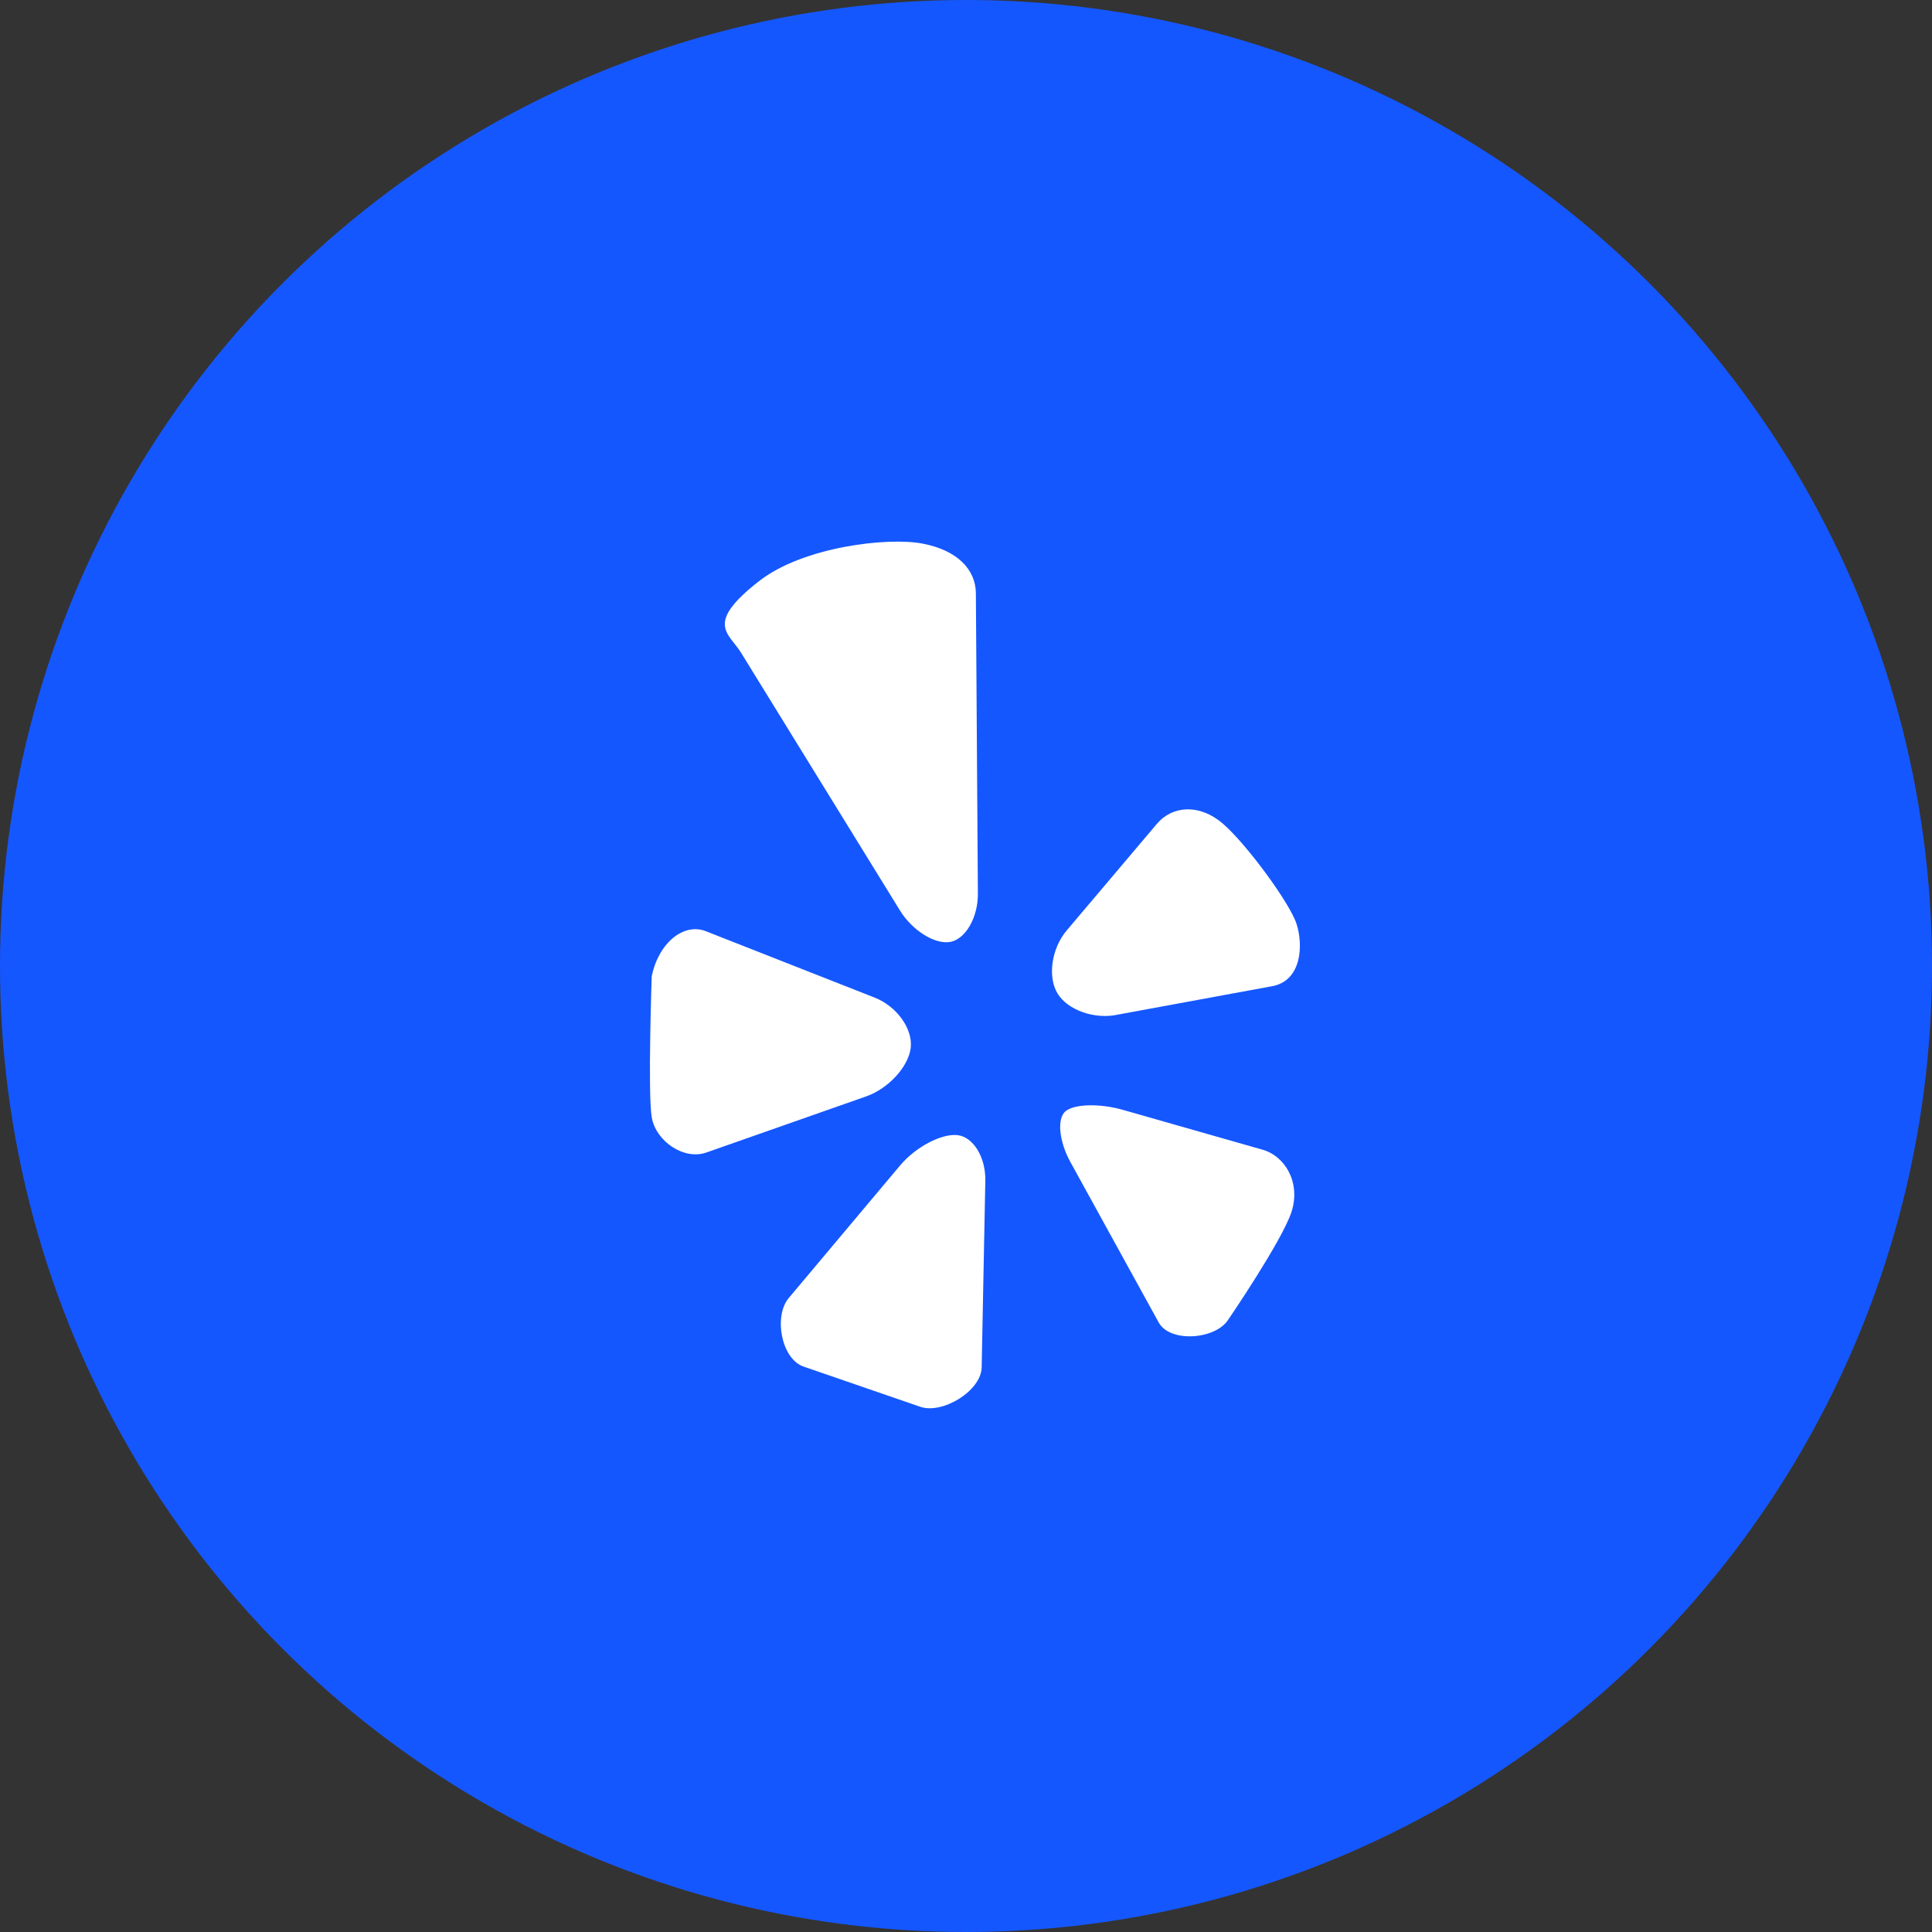
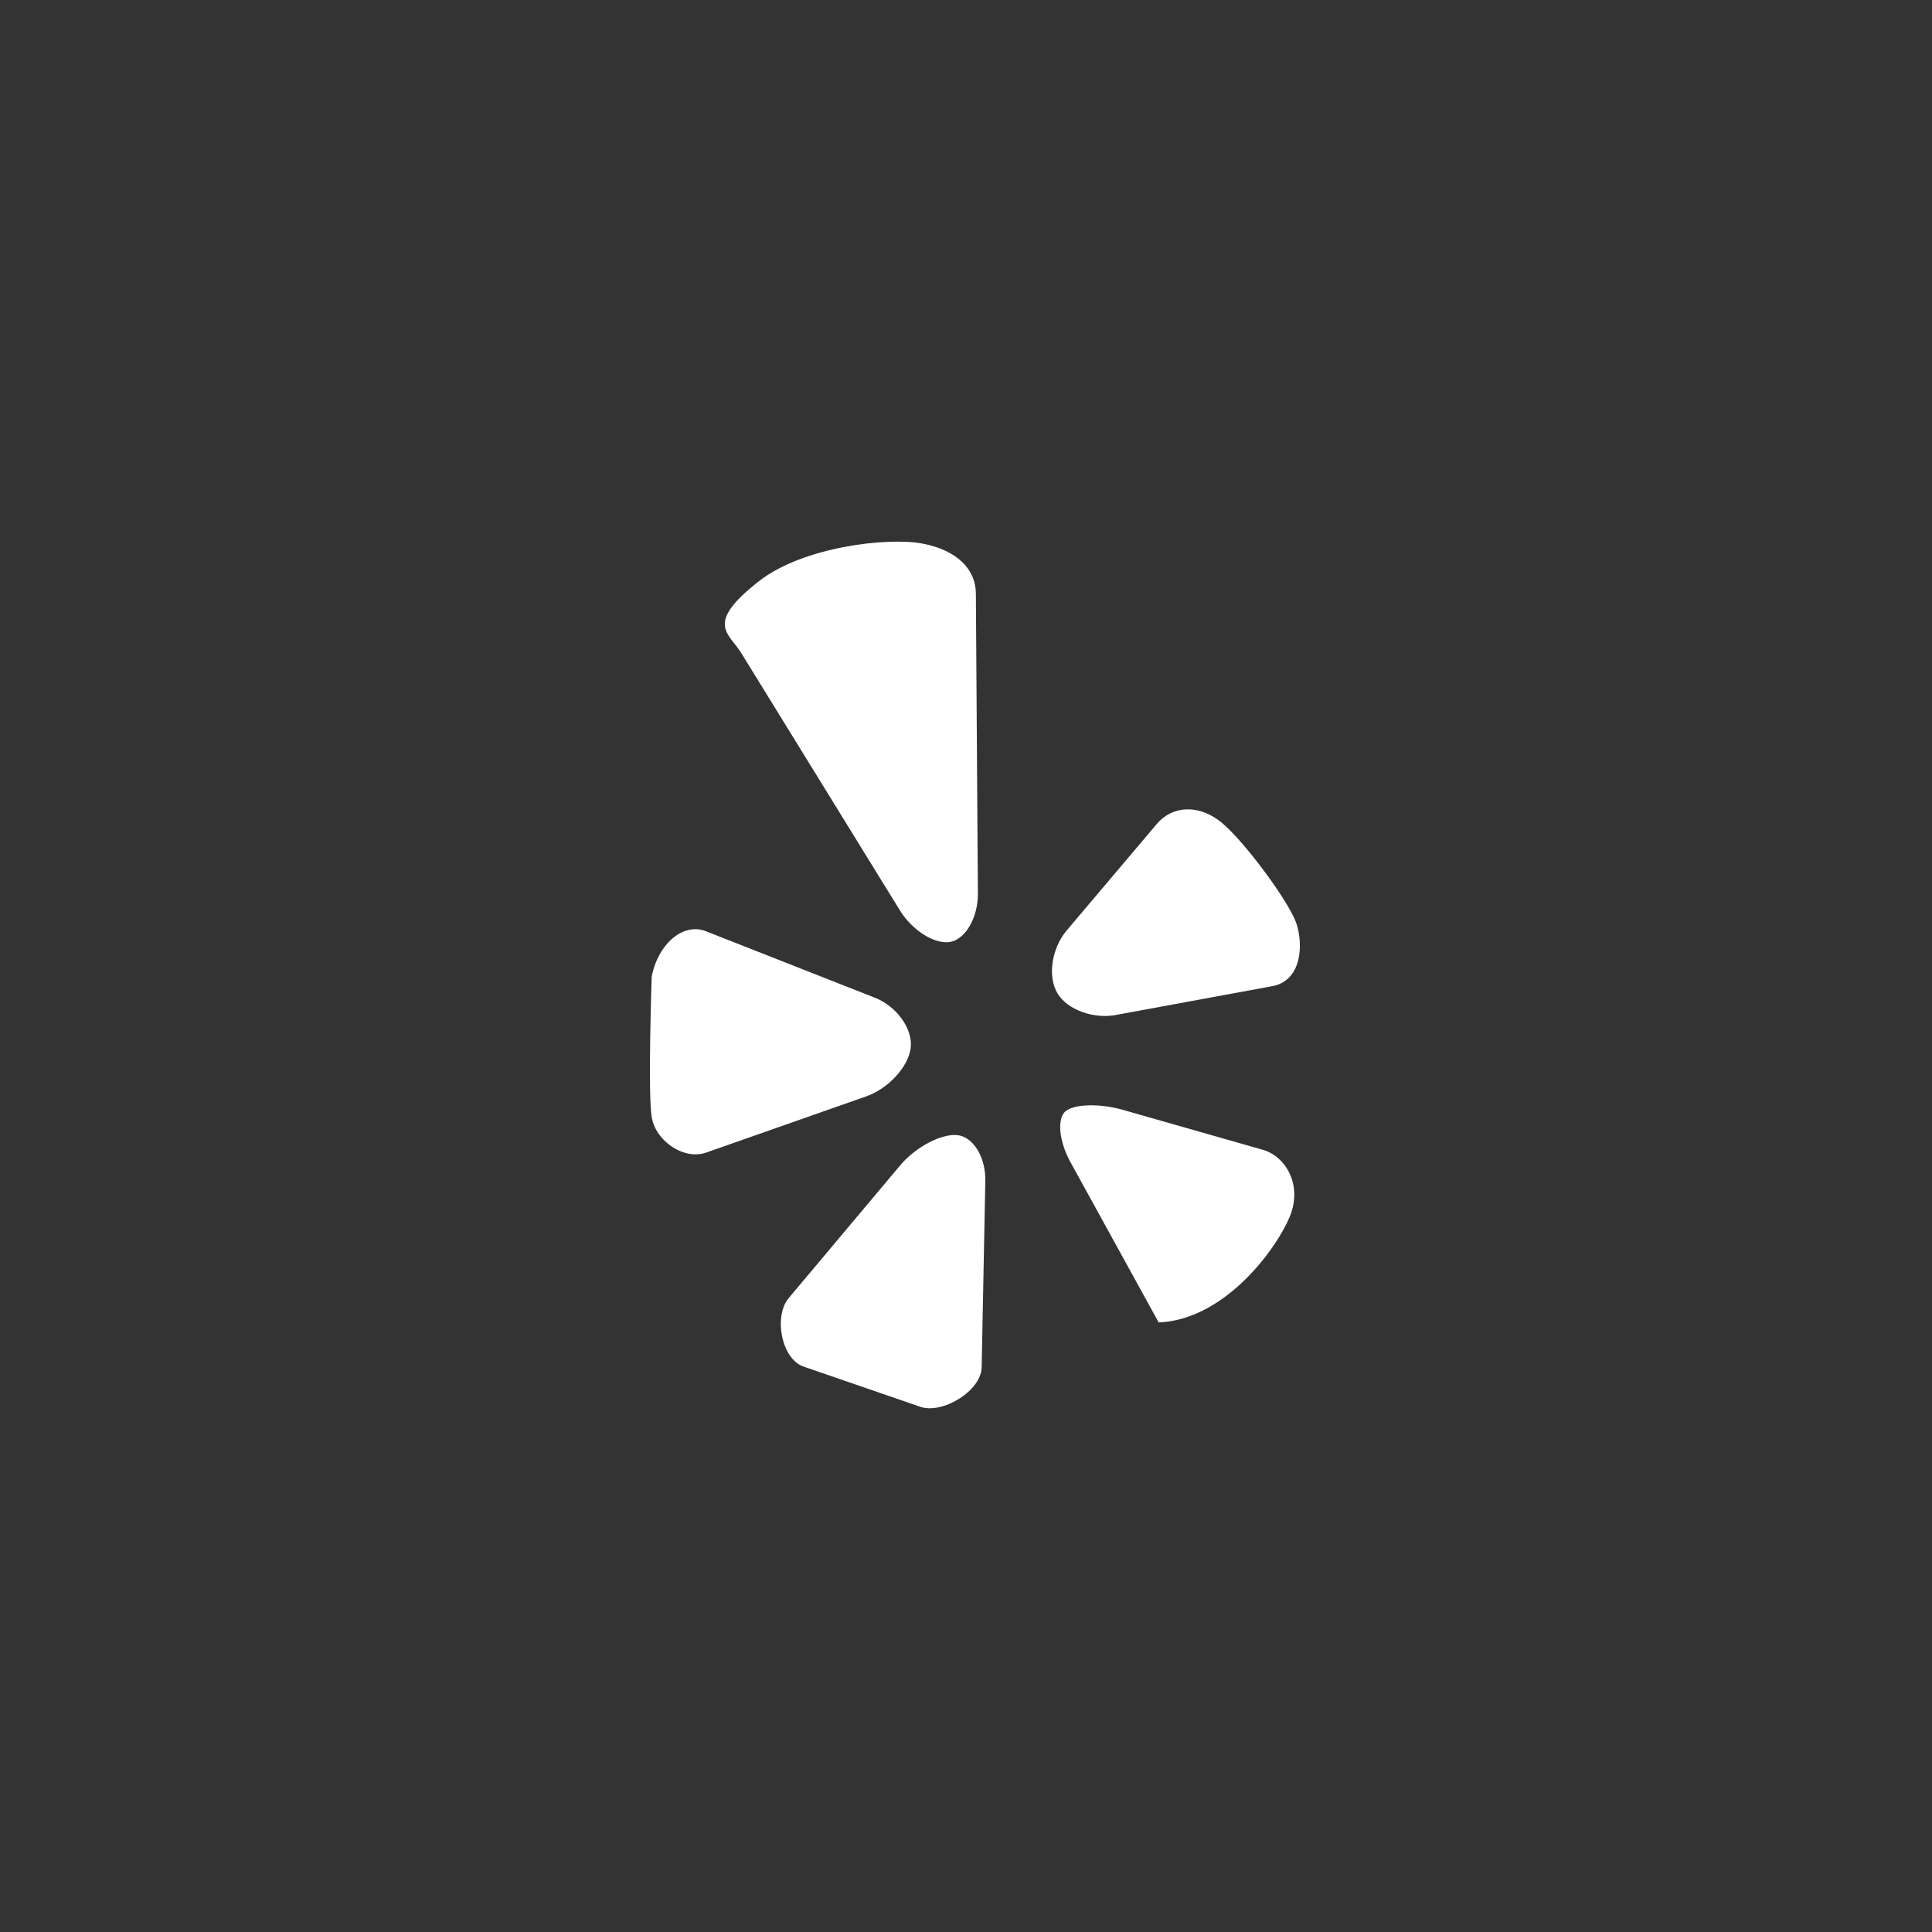
<svg xmlns="http://www.w3.org/2000/svg" width="46" height="46" viewBox="0 0 46 46" fill="none">
  <rect x="0" y="0" width="46" height="46" fill="#333333" stroke="none" />
-   <circle cx="23" cy="23" r="23" fill="#1557FF" />
-   <path d="M18.073 13.836C19.122 13.017 21.137 12.784 21.966 12.943C22.797 13.102 23.23 13.562 23.235 14.125L23.283 21.278C23.287 21.84 22.993 22.356 22.629 22.426C22.264 22.494 21.727 22.16 21.43 21.682L17.648 15.547C17.355 15.069 16.764 14.857 18.073 13.836ZM16.817 27.441L20.625 26.104C21.155 25.917 21.631 25.397 21.684 24.946C21.735 24.494 21.35 23.958 20.826 23.753L16.804 22.171C16.28 21.964 15.676 22.452 15.517 23.249C15.517 23.249 15.422 26.025 15.517 26.599C15.614 27.174 16.286 27.629 16.817 27.441ZM23.46 28.11C23.47 27.547 23.168 27.061 22.787 27.026C22.405 26.991 21.799 27.313 21.436 27.743L18.78 30.905C18.419 31.334 18.598 32.343 19.125 32.535L21.903 33.492C22.432 33.683 23.363 33.118 23.373 32.556L23.46 28.11ZM30.061 27.374L26.73 26.424C26.19 26.269 25.577 26.284 25.37 26.458C25.162 26.63 25.214 27.175 25.486 27.668L27.588 31.487C27.859 31.978 28.947 31.894 29.246 31.417C29.246 31.417 30.513 29.562 30.746 28.866C30.979 28.168 30.602 27.527 30.061 27.374ZM30.872 22.004C30.723 21.52 29.681 20.097 29.117 19.612C28.554 19.126 27.909 19.186 27.547 19.613L25.399 22.152C25.036 22.579 24.938 23.258 25.18 23.655C25.422 24.053 26.069 24.279 26.618 24.157L30.331 23.473C31.001 23.313 31.026 22.488 30.872 22.004Z" fill="white" />
+   <path d="M18.073 13.836C19.122 13.017 21.137 12.784 21.966 12.943C22.797 13.102 23.23 13.562 23.235 14.125L23.283 21.278C23.287 21.84 22.993 22.356 22.629 22.426C22.264 22.494 21.727 22.16 21.43 21.682L17.648 15.547C17.355 15.069 16.764 14.857 18.073 13.836ZM16.817 27.441L20.625 26.104C21.155 25.917 21.631 25.397 21.684 24.946C21.735 24.494 21.35 23.958 20.826 23.753L16.804 22.171C16.28 21.964 15.676 22.452 15.517 23.249C15.517 23.249 15.422 26.025 15.517 26.599C15.614 27.174 16.286 27.629 16.817 27.441ZM23.46 28.11C23.47 27.547 23.168 27.061 22.787 27.026C22.405 26.991 21.799 27.313 21.436 27.743L18.78 30.905C18.419 31.334 18.598 32.343 19.125 32.535L21.903 33.492C22.432 33.683 23.363 33.118 23.373 32.556L23.46 28.11ZM30.061 27.374L26.73 26.424C26.19 26.269 25.577 26.284 25.37 26.458C25.162 26.63 25.214 27.175 25.486 27.668L27.588 31.487C29.246 31.417 30.513 29.562 30.746 28.866C30.979 28.168 30.602 27.527 30.061 27.374ZM30.872 22.004C30.723 21.52 29.681 20.097 29.117 19.612C28.554 19.126 27.909 19.186 27.547 19.613L25.399 22.152C25.036 22.579 24.938 23.258 25.18 23.655C25.422 24.053 26.069 24.279 26.618 24.157L30.331 23.473C31.001 23.313 31.026 22.488 30.872 22.004Z" fill="white" />
</svg>